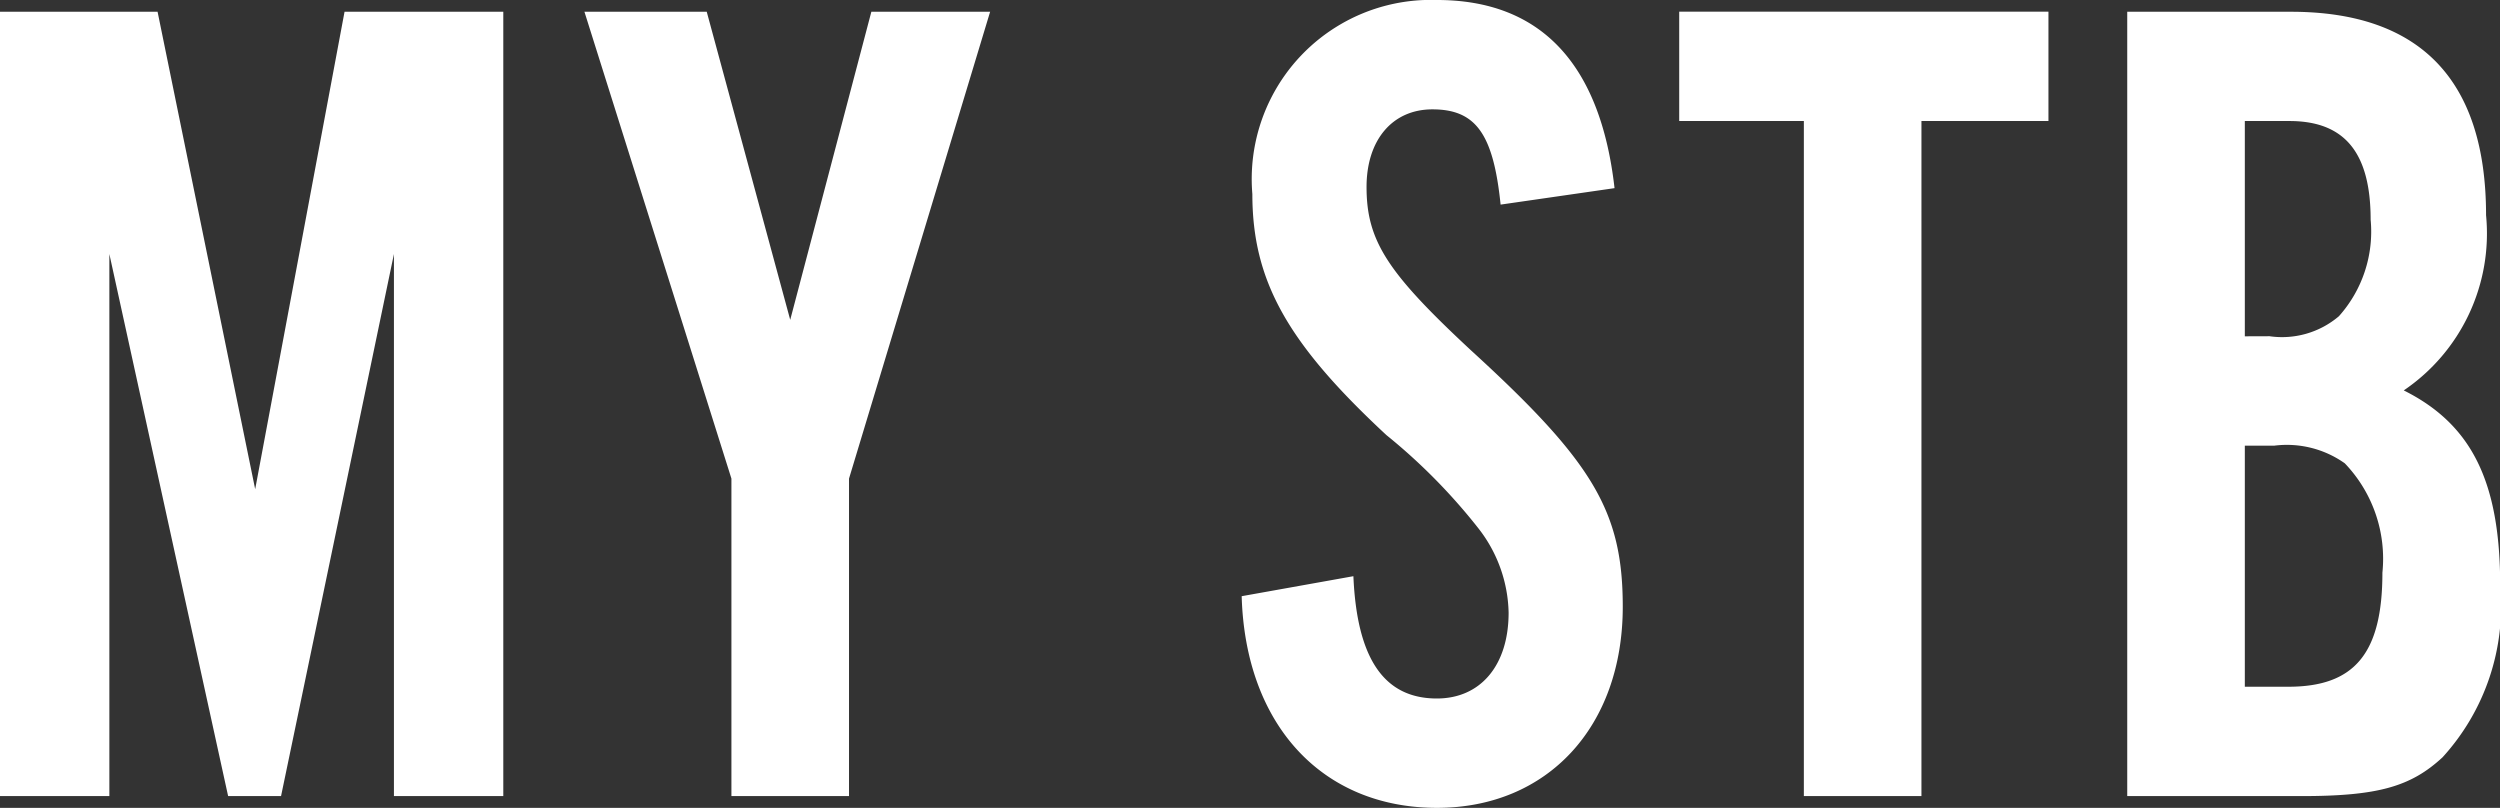
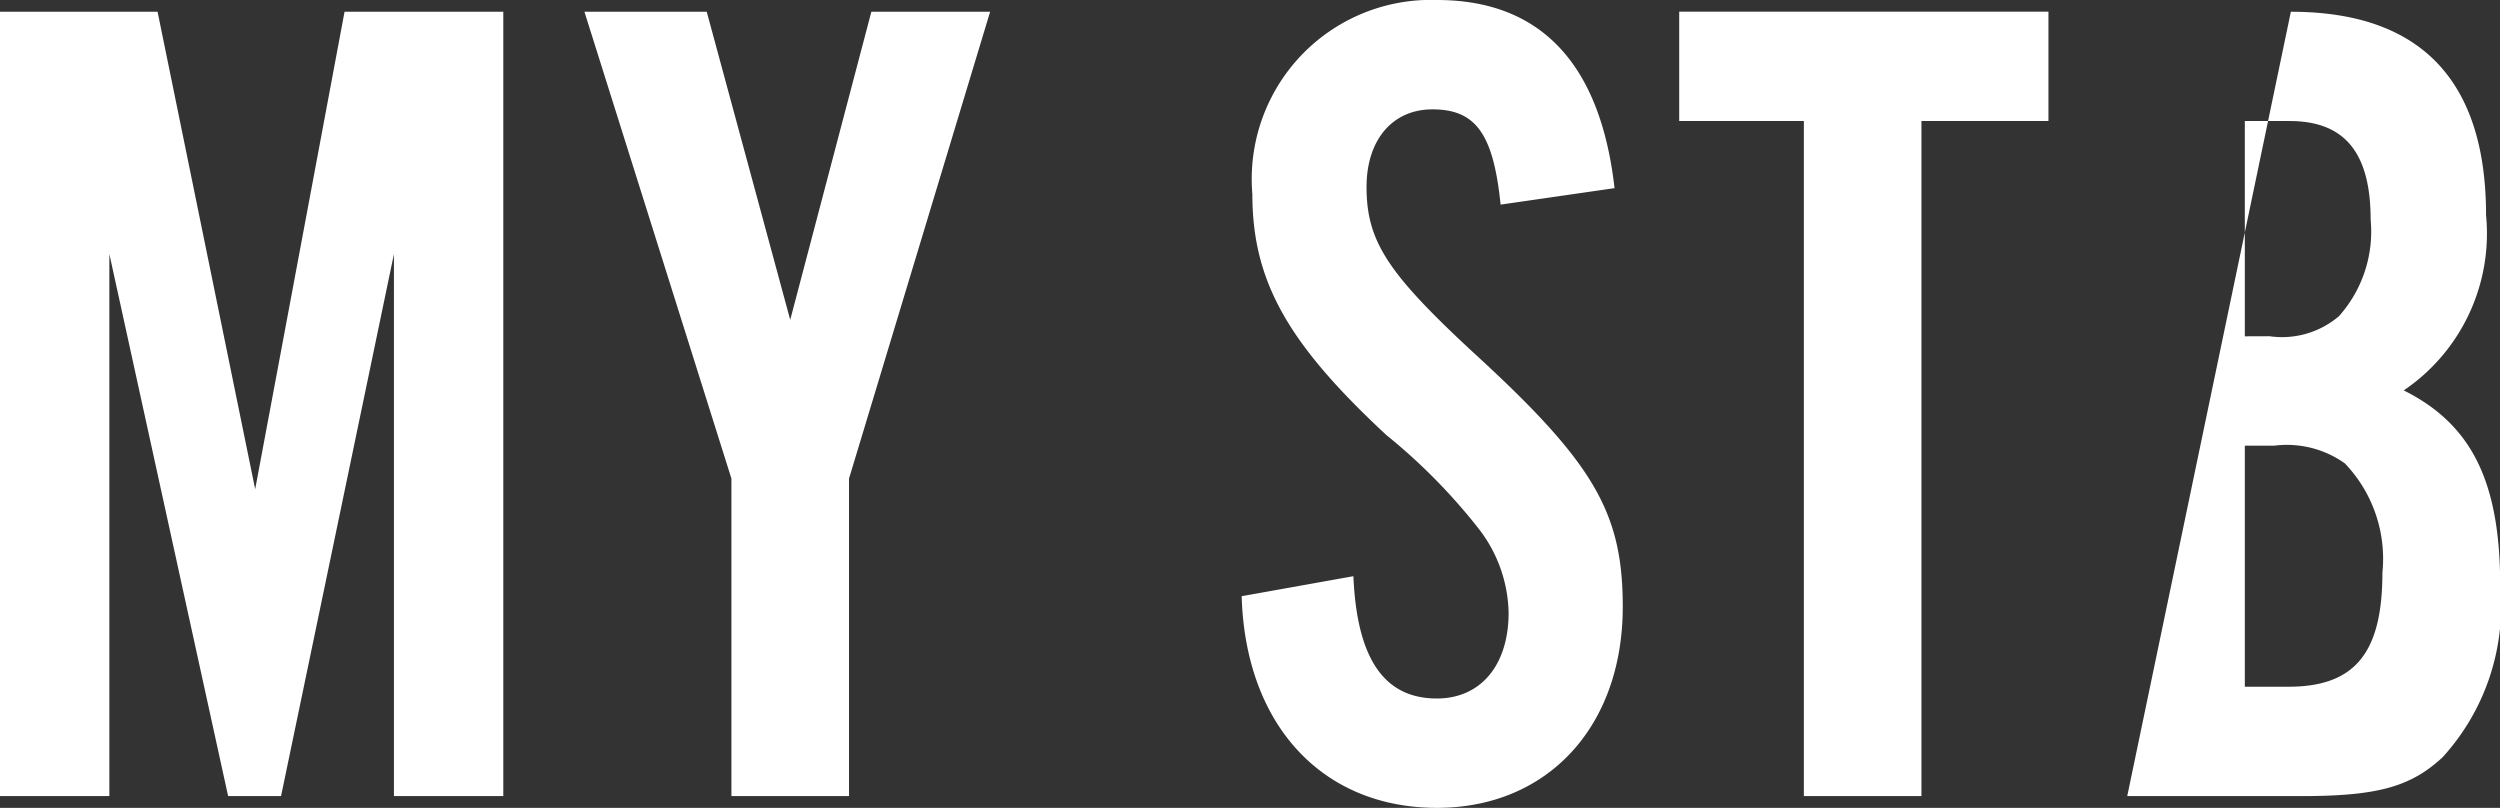
<svg xmlns="http://www.w3.org/2000/svg" width="57.402" height="18.549" viewBox="0 0 57.402 18.549">
  <rect x="0" y="0" width="57.402" height="18.549" fill="#333333" stroke="none" />
-   <path id="パス_93" data-name="パス 93" d="M12.771,0V-18.009H9.126L7.074-7.047,4.833-18.009H1.215V0H3.726V-12.447L6.453,0H7.668L10.26-12.447V0Zm7.938-7.29,3.24-10.719H21.222l-1.863,7.074-1.917-7.074H14.634L18.009-7.29V0h2.7Zm17.577-6.669c-.324-2.862-1.7-4.32-4.077-4.32a4.113,4.113,0,0,0-4.239,4.455c0,2,.81,3.429,3.078,5.535a13.388,13.388,0,0,1,2.106,2.133,3.244,3.244,0,0,1,.7,1.944c0,1.215-.648,1.971-1.647,1.971-1.215,0-1.836-.918-1.917-2.808l-2.565.459C29.808-1.647,31.563.27,34.209.27c2.538,0,4.266-1.863,4.266-4.617,0-2.187-.675-3.321-3.483-5.886-1.917-1.782-2.4-2.511-2.4-3.753,0-1.08.594-1.782,1.512-1.782,1,0,1.4.567,1.566,2.187ZM45.333-15.5h2.916v-2.511H39.771V-15.5h2.862V0h2.7ZM50.058,0h4c1.755,0,2.511-.216,3.24-.891a5.15,5.15,0,0,0,1.323-3.942c0-2.376-.648-3.7-2.214-4.482a4.352,4.352,0,0,0,1.89-4.023c0-3.105-1.512-4.671-4.482-4.671H50.058Zm2.7-10.557V-15.5h1.026c1.269,0,1.863.729,1.863,2.268a2.914,2.914,0,0,1-.729,2.214,2.016,2.016,0,0,1-1.593.459Zm0,8.046V-8.046h.675a2.3,2.3,0,0,1,1.62.405,3.167,3.167,0,0,1,.864,2.511c0,1.863-.648,2.619-2.16,2.619Z" transform="translate(-1.215 18.279)" fill="#fff" />
+   <path id="パス_93" data-name="パス 93" d="M12.771,0V-18.009H9.126L7.074-7.047,4.833-18.009H1.215V0H3.726V-12.447L6.453,0H7.668L10.26-12.447V0Zm7.938-7.29,3.24-10.719H21.222l-1.863,7.074-1.917-7.074H14.634L18.009-7.29V0h2.7Zm17.577-6.669c-.324-2.862-1.7-4.32-4.077-4.32a4.113,4.113,0,0,0-4.239,4.455c0,2,.81,3.429,3.078,5.535a13.388,13.388,0,0,1,2.106,2.133,3.244,3.244,0,0,1,.7,1.944c0,1.215-.648,1.971-1.647,1.971-1.215,0-1.836-.918-1.917-2.808l-2.565.459C29.808-1.647,31.563.27,34.209.27c2.538,0,4.266-1.863,4.266-4.617,0-2.187-.675-3.321-3.483-5.886-1.917-1.782-2.4-2.511-2.4-3.753,0-1.08.594-1.782,1.512-1.782,1,0,1.4.567,1.566,2.187ZM45.333-15.5h2.916v-2.511H39.771V-15.5h2.862V0h2.7ZM50.058,0h4c1.755,0,2.511-.216,3.24-.891a5.15,5.15,0,0,0,1.323-3.942c0-2.376-.648-3.7-2.214-4.482a4.352,4.352,0,0,0,1.89-4.023c0-3.105-1.512-4.671-4.482-4.671Zm2.7-10.557V-15.5h1.026c1.269,0,1.863.729,1.863,2.268a2.914,2.914,0,0,1-.729,2.214,2.016,2.016,0,0,1-1.593.459Zm0,8.046V-8.046h.675a2.3,2.3,0,0,1,1.62.405,3.167,3.167,0,0,1,.864,2.511c0,1.863-.648,2.619-2.16,2.619Z" transform="translate(-1.215 18.279)" fill="#fff" />
</svg>